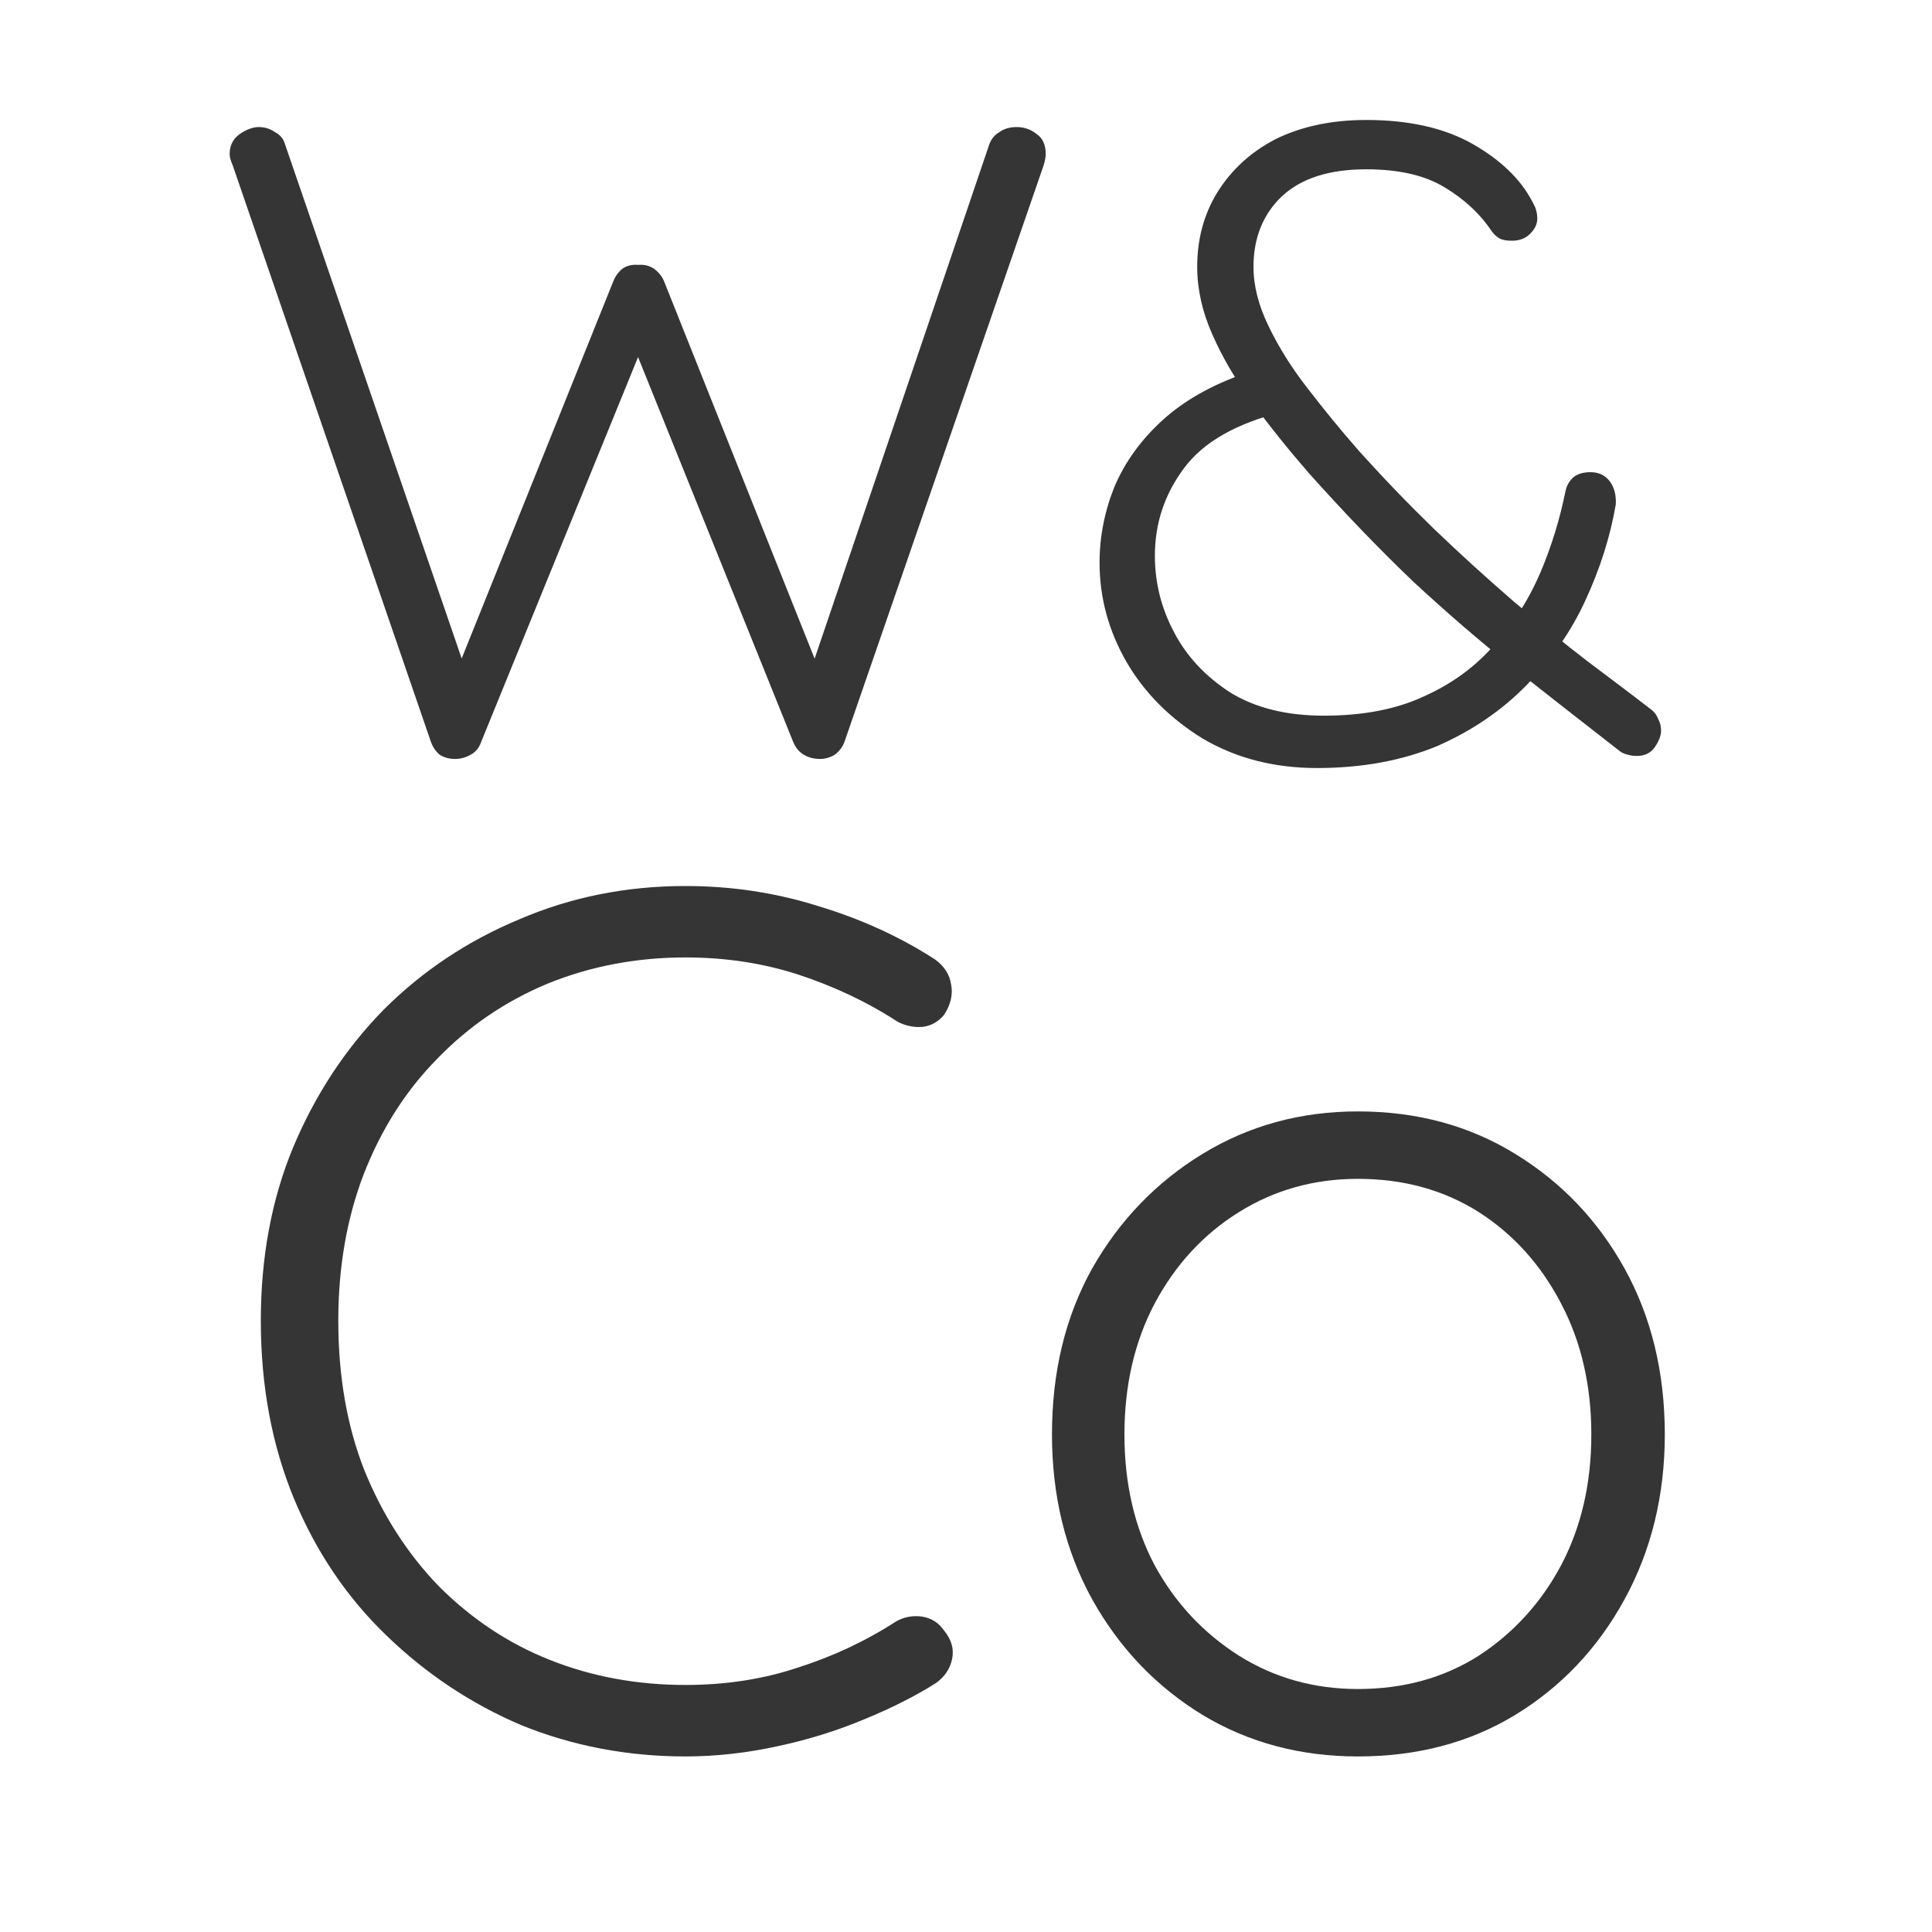
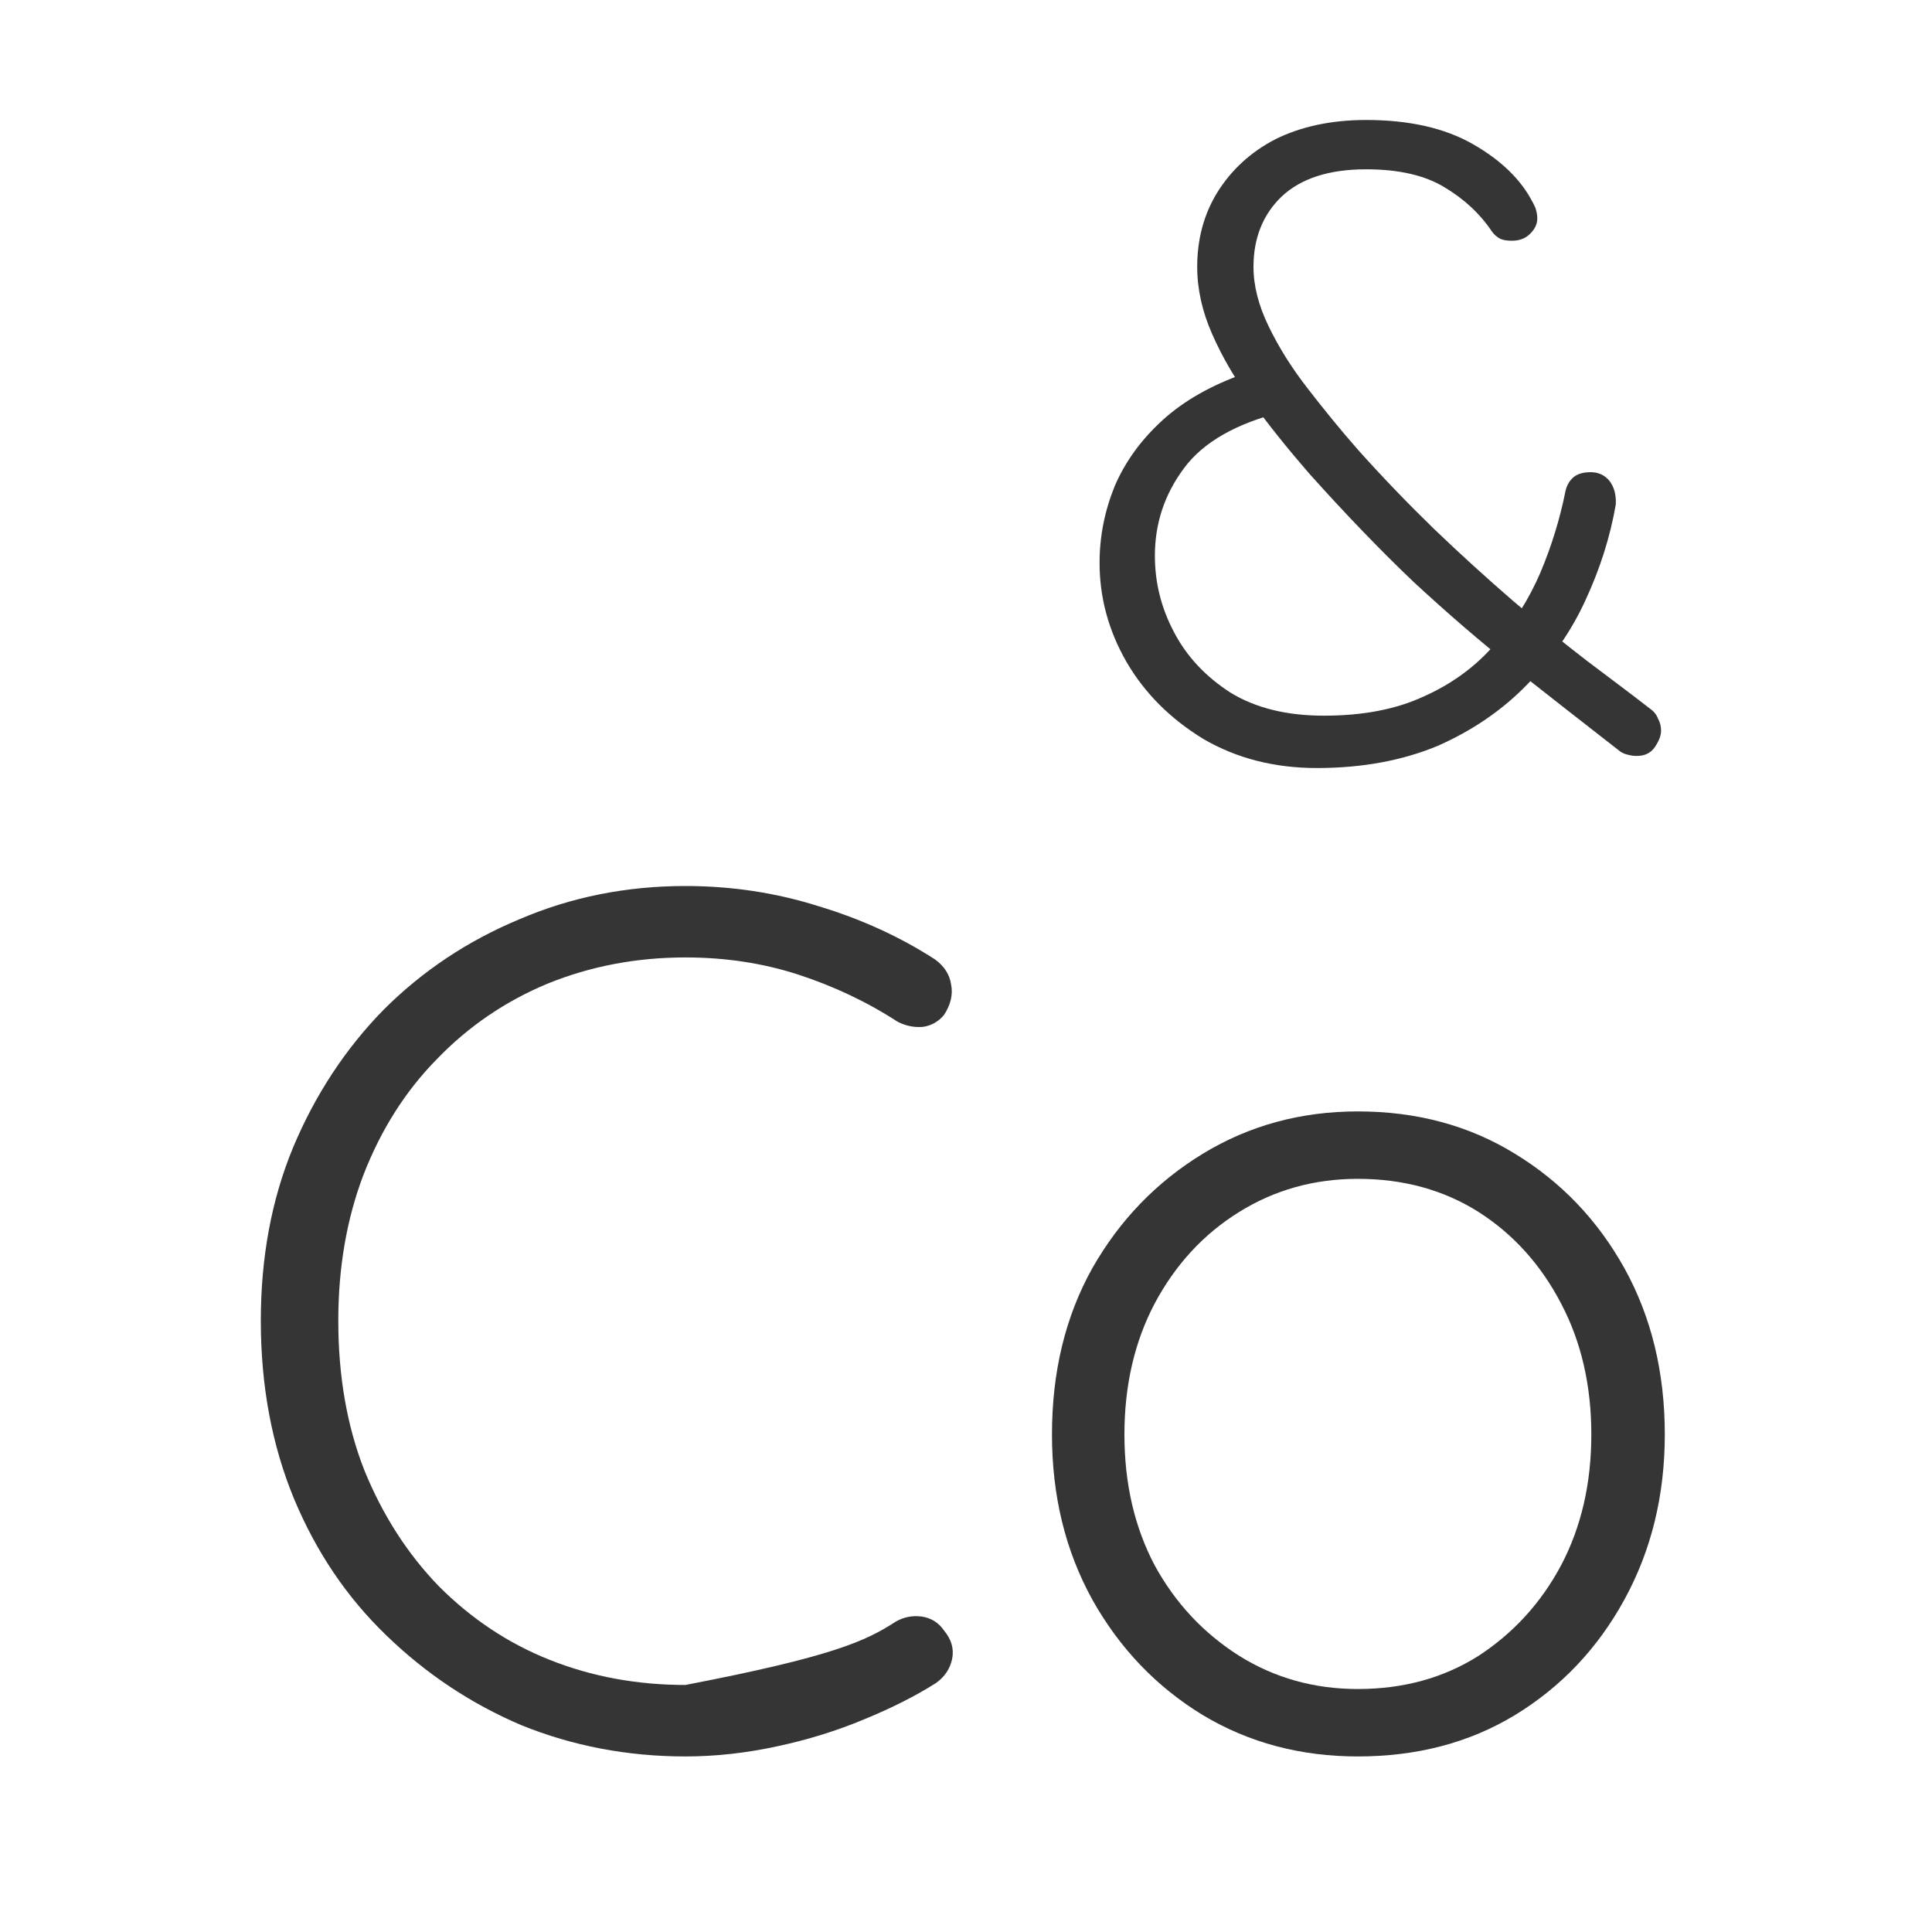
<svg xmlns="http://www.w3.org/2000/svg" width="40" zoomAndPan="magnify" viewBox="0 0 30 30" height="40" preserveAspectRatio="xMidYMid meet" version="1.0">
  <defs>
    <g />
  </defs>
  <g fill="#353535" fill-opacity="1">
    <g transform="translate(3.144, 11.785)">
      <g>
-         <path d="M 12.641 -9.812 C 12.766 -9.812 12.867 -9.773 12.953 -9.703 C 13.047 -9.641 13.094 -9.535 13.094 -9.391 C 13.094 -9.348 13.082 -9.289 13.062 -9.219 L 9.969 -0.266 C 9.938 -0.18 9.883 -0.113 9.812 -0.062 C 9.738 -0.02 9.664 0 9.594 0 C 9.5 0 9.414 -0.02 9.344 -0.062 C 9.27 -0.102 9.211 -0.172 9.172 -0.266 L 6.703 -6.391 L 6.812 -6.359 L 4.328 -0.266 C 4.297 -0.172 4.238 -0.102 4.156 -0.062 C 4.082 -0.02 4.004 0 3.922 0 C 3.836 0 3.758 -0.02 3.688 -0.062 C 3.625 -0.113 3.578 -0.18 3.547 -0.266 L 0.469 -9.219 C 0.438 -9.289 0.422 -9.348 0.422 -9.391 C 0.422 -9.523 0.473 -9.629 0.578 -9.703 C 0.68 -9.773 0.781 -9.812 0.875 -9.812 C 0.969 -9.812 1.051 -9.785 1.125 -9.734 C 1.207 -9.691 1.258 -9.629 1.281 -9.547 L 4.094 -1.359 L 3.938 -1.344 L 6.375 -7.406 C 6.406 -7.488 6.453 -7.555 6.516 -7.609 C 6.586 -7.66 6.672 -7.68 6.766 -7.672 C 6.859 -7.68 6.941 -7.66 7.016 -7.609 C 7.086 -7.555 7.141 -7.488 7.172 -7.406 L 9.578 -1.375 L 9.422 -1.312 L 12.219 -9.547 C 12.25 -9.629 12.301 -9.691 12.375 -9.734 C 12.445 -9.785 12.535 -9.812 12.641 -9.812 Z M 12.641 -9.812 " />
-       </g>
+         </g>
    </g>
  </g>
  <g fill="#353535" fill-opacity="1">
    <g transform="translate(16.652, 11.785)">
      <g>
        <path d="M 3.797 0.141 C 3.141 0.141 2.551 -0.008 2.031 -0.312 C 1.52 -0.625 1.125 -1.02 0.844 -1.5 C 0.562 -1.988 0.422 -2.504 0.422 -3.047 C 0.422 -3.453 0.5 -3.848 0.656 -4.234 C 0.82 -4.617 1.07 -4.961 1.406 -5.266 C 1.738 -5.566 2.16 -5.805 2.672 -5.984 L 3.266 -5.391 C 2.547 -5.211 2.035 -4.922 1.734 -4.516 C 1.43 -4.109 1.281 -3.656 1.281 -3.156 C 1.281 -2.738 1.379 -2.344 1.578 -1.969 C 1.773 -1.594 2.066 -1.281 2.453 -1.031 C 2.848 -0.789 3.332 -0.672 3.906 -0.672 C 4.508 -0.672 5.023 -0.77 5.453 -0.969 C 5.891 -1.164 6.254 -1.43 6.547 -1.766 C 6.848 -2.098 7.086 -2.473 7.266 -2.891 C 7.441 -3.305 7.57 -3.727 7.656 -4.156 C 7.676 -4.25 7.719 -4.32 7.781 -4.375 C 7.844 -4.426 7.93 -4.453 8.047 -4.453 C 8.172 -4.453 8.27 -4.406 8.344 -4.312 C 8.414 -4.219 8.445 -4.098 8.438 -3.953 C 8.352 -3.453 8.195 -2.957 7.969 -2.469 C 7.75 -1.988 7.445 -1.551 7.062 -1.156 C 6.676 -0.758 6.211 -0.441 5.672 -0.203 C 5.129 0.023 4.504 0.141 3.797 0.141 Z M 8.766 -0.047 C 8.723 -0.047 8.68 -0.051 8.641 -0.062 C 8.598 -0.07 8.555 -0.086 8.516 -0.109 C 7.941 -0.555 7.391 -0.988 6.859 -1.406 C 6.336 -1.82 5.816 -2.27 5.297 -2.75 C 4.785 -3.238 4.242 -3.801 3.672 -4.438 C 3.348 -4.812 3.055 -5.176 2.797 -5.531 C 2.535 -5.883 2.328 -6.238 2.172 -6.594 C 2.016 -6.945 1.938 -7.297 1.938 -7.641 C 1.938 -8.066 2.039 -8.453 2.25 -8.797 C 2.469 -9.148 2.77 -9.426 3.156 -9.625 C 3.551 -9.82 4.02 -9.922 4.562 -9.922 C 5.227 -9.922 5.781 -9.797 6.219 -9.547 C 6.656 -9.297 6.961 -9 7.141 -8.656 C 7.148 -8.645 7.164 -8.613 7.188 -8.562 C 7.207 -8.508 7.219 -8.453 7.219 -8.391 C 7.219 -8.305 7.18 -8.227 7.109 -8.156 C 7.035 -8.082 6.941 -8.047 6.828 -8.047 C 6.754 -8.047 6.691 -8.055 6.641 -8.078 C 6.586 -8.109 6.547 -8.145 6.516 -8.188 C 6.328 -8.469 6.082 -8.695 5.781 -8.875 C 5.477 -9.062 5.07 -9.156 4.562 -9.156 C 3.988 -9.156 3.551 -9.016 3.25 -8.734 C 2.957 -8.453 2.812 -8.086 2.812 -7.641 C 2.812 -7.348 2.891 -7.039 3.047 -6.719 C 3.203 -6.395 3.406 -6.07 3.656 -5.75 C 3.906 -5.426 4.164 -5.109 4.438 -4.797 C 4.812 -4.379 5.203 -3.973 5.609 -3.578 C 6.023 -3.18 6.438 -2.805 6.844 -2.453 C 7.25 -2.109 7.633 -1.797 8 -1.516 C 8.363 -1.242 8.688 -1 8.969 -0.781 C 9.031 -0.738 9.07 -0.688 9.094 -0.625 C 9.125 -0.57 9.141 -0.508 9.141 -0.438 C 9.141 -0.363 9.109 -0.281 9.047 -0.188 C 8.984 -0.094 8.891 -0.047 8.766 -0.047 Z M 8.766 -0.047 " />
      </g>
    </g>
  </g>
  <g fill="#353535" fill-opacity="1">
    <g transform="translate(3.144, 27.086)">
      <g>
-         <path d="M 11.375 -12.188 C 11.52 -12.082 11.602 -11.953 11.625 -11.797 C 11.656 -11.641 11.617 -11.484 11.516 -11.328 C 11.43 -11.223 11.32 -11.16 11.188 -11.141 C 11.051 -11.129 10.922 -11.156 10.797 -11.219 C 10.316 -11.531 9.801 -11.773 9.25 -11.953 C 8.707 -12.129 8.125 -12.219 7.5 -12.219 C 6.738 -12.219 6.023 -12.082 5.359 -11.812 C 4.703 -11.539 4.129 -11.148 3.641 -10.641 C 3.148 -10.141 2.77 -9.539 2.5 -8.844 C 2.238 -8.156 2.109 -7.398 2.109 -6.578 C 2.109 -5.723 2.242 -4.945 2.516 -4.25 C 2.797 -3.562 3.18 -2.961 3.672 -2.453 C 4.172 -1.953 4.742 -1.57 5.391 -1.312 C 6.047 -1.051 6.75 -0.922 7.5 -0.922 C 8.113 -0.922 8.691 -1.008 9.234 -1.188 C 9.785 -1.363 10.297 -1.602 10.766 -1.906 C 10.891 -1.977 11.023 -2.004 11.172 -1.984 C 11.316 -1.961 11.43 -1.891 11.516 -1.766 C 11.629 -1.629 11.672 -1.484 11.641 -1.328 C 11.609 -1.172 11.523 -1.047 11.391 -0.953 C 11.078 -0.754 10.707 -0.566 10.281 -0.391 C 9.852 -0.211 9.398 -0.07 8.922 0.031 C 8.453 0.133 7.977 0.188 7.5 0.188 C 6.594 0.188 5.742 0.023 4.953 -0.297 C 4.172 -0.629 3.473 -1.094 2.859 -1.688 C 2.242 -2.281 1.766 -2.988 1.422 -3.812 C 1.078 -4.645 0.906 -5.566 0.906 -6.578 C 0.906 -7.555 1.07 -8.453 1.406 -9.266 C 1.75 -10.086 2.219 -10.801 2.812 -11.406 C 3.414 -12.008 4.117 -12.477 4.922 -12.812 C 5.723 -13.156 6.582 -13.328 7.5 -13.328 C 8.219 -13.328 8.906 -13.223 9.562 -13.016 C 10.227 -12.816 10.832 -12.539 11.375 -12.188 Z M 11.375 -12.188 " />
+         <path d="M 11.375 -12.188 C 11.52 -12.082 11.602 -11.953 11.625 -11.797 C 11.656 -11.641 11.617 -11.484 11.516 -11.328 C 11.43 -11.223 11.32 -11.16 11.188 -11.141 C 11.051 -11.129 10.922 -11.156 10.797 -11.219 C 10.316 -11.531 9.801 -11.773 9.25 -11.953 C 8.707 -12.129 8.125 -12.219 7.5 -12.219 C 6.738 -12.219 6.023 -12.082 5.359 -11.812 C 4.703 -11.539 4.129 -11.148 3.641 -10.641 C 3.148 -10.141 2.77 -9.539 2.5 -8.844 C 2.238 -8.156 2.109 -7.398 2.109 -6.578 C 2.109 -5.723 2.242 -4.945 2.516 -4.25 C 2.797 -3.562 3.18 -2.961 3.672 -2.453 C 4.172 -1.953 4.742 -1.57 5.391 -1.312 C 6.047 -1.051 6.75 -0.922 7.5 -0.922 C 9.785 -1.363 10.297 -1.602 10.766 -1.906 C 10.891 -1.977 11.023 -2.004 11.172 -1.984 C 11.316 -1.961 11.43 -1.891 11.516 -1.766 C 11.629 -1.629 11.672 -1.484 11.641 -1.328 C 11.609 -1.172 11.523 -1.047 11.391 -0.953 C 11.078 -0.754 10.707 -0.566 10.281 -0.391 C 9.852 -0.211 9.398 -0.07 8.922 0.031 C 8.453 0.133 7.977 0.188 7.5 0.188 C 6.594 0.188 5.742 0.023 4.953 -0.297 C 4.172 -0.629 3.473 -1.094 2.859 -1.688 C 2.242 -2.281 1.766 -2.988 1.422 -3.812 C 1.078 -4.645 0.906 -5.566 0.906 -6.578 C 0.906 -7.555 1.07 -8.453 1.406 -9.266 C 1.75 -10.086 2.219 -10.801 2.812 -11.406 C 3.414 -12.008 4.117 -12.477 4.922 -12.812 C 5.723 -13.156 6.582 -13.328 7.5 -13.328 C 8.219 -13.328 8.906 -13.223 9.562 -13.016 C 10.227 -12.816 10.832 -12.539 11.375 -12.188 Z M 11.375 -12.188 " />
      </g>
    </g>
  </g>
  <g fill="#353535" fill-opacity="1">
    <g transform="translate(15.413, 27.086)">
      <g>
        <path d="M 10.438 -4.812 C 10.438 -3.863 10.227 -3.008 9.812 -2.25 C 9.395 -1.488 8.828 -0.891 8.109 -0.453 C 7.398 -0.023 6.586 0.188 5.672 0.188 C 4.785 0.188 3.984 -0.023 3.266 -0.453 C 2.547 -0.891 1.973 -1.488 1.547 -2.25 C 1.129 -3.008 0.922 -3.863 0.922 -4.812 C 0.922 -5.781 1.129 -6.641 1.547 -7.391 C 1.973 -8.141 2.547 -8.734 3.266 -9.172 C 3.984 -9.609 4.785 -9.828 5.672 -9.828 C 6.586 -9.828 7.398 -9.609 8.109 -9.172 C 8.828 -8.734 9.395 -8.141 9.812 -7.391 C 10.227 -6.641 10.438 -5.781 10.438 -4.812 Z M 9.297 -4.812 C 9.297 -5.57 9.141 -6.25 8.828 -6.844 C 8.516 -7.445 8.086 -7.922 7.547 -8.266 C 7.004 -8.609 6.379 -8.781 5.672 -8.781 C 4.992 -8.781 4.379 -8.609 3.828 -8.266 C 3.273 -7.922 2.836 -7.445 2.516 -6.844 C 2.203 -6.25 2.047 -5.57 2.047 -4.812 C 2.047 -4.051 2.203 -3.375 2.516 -2.781 C 2.836 -2.195 3.273 -1.727 3.828 -1.375 C 4.379 -1.031 4.992 -0.859 5.672 -0.859 C 6.379 -0.859 7.004 -1.031 7.547 -1.375 C 8.086 -1.727 8.516 -2.195 8.828 -2.781 C 9.141 -3.375 9.297 -4.051 9.297 -4.812 Z M 9.297 -4.812 " />
      </g>
    </g>
  </g>
</svg>